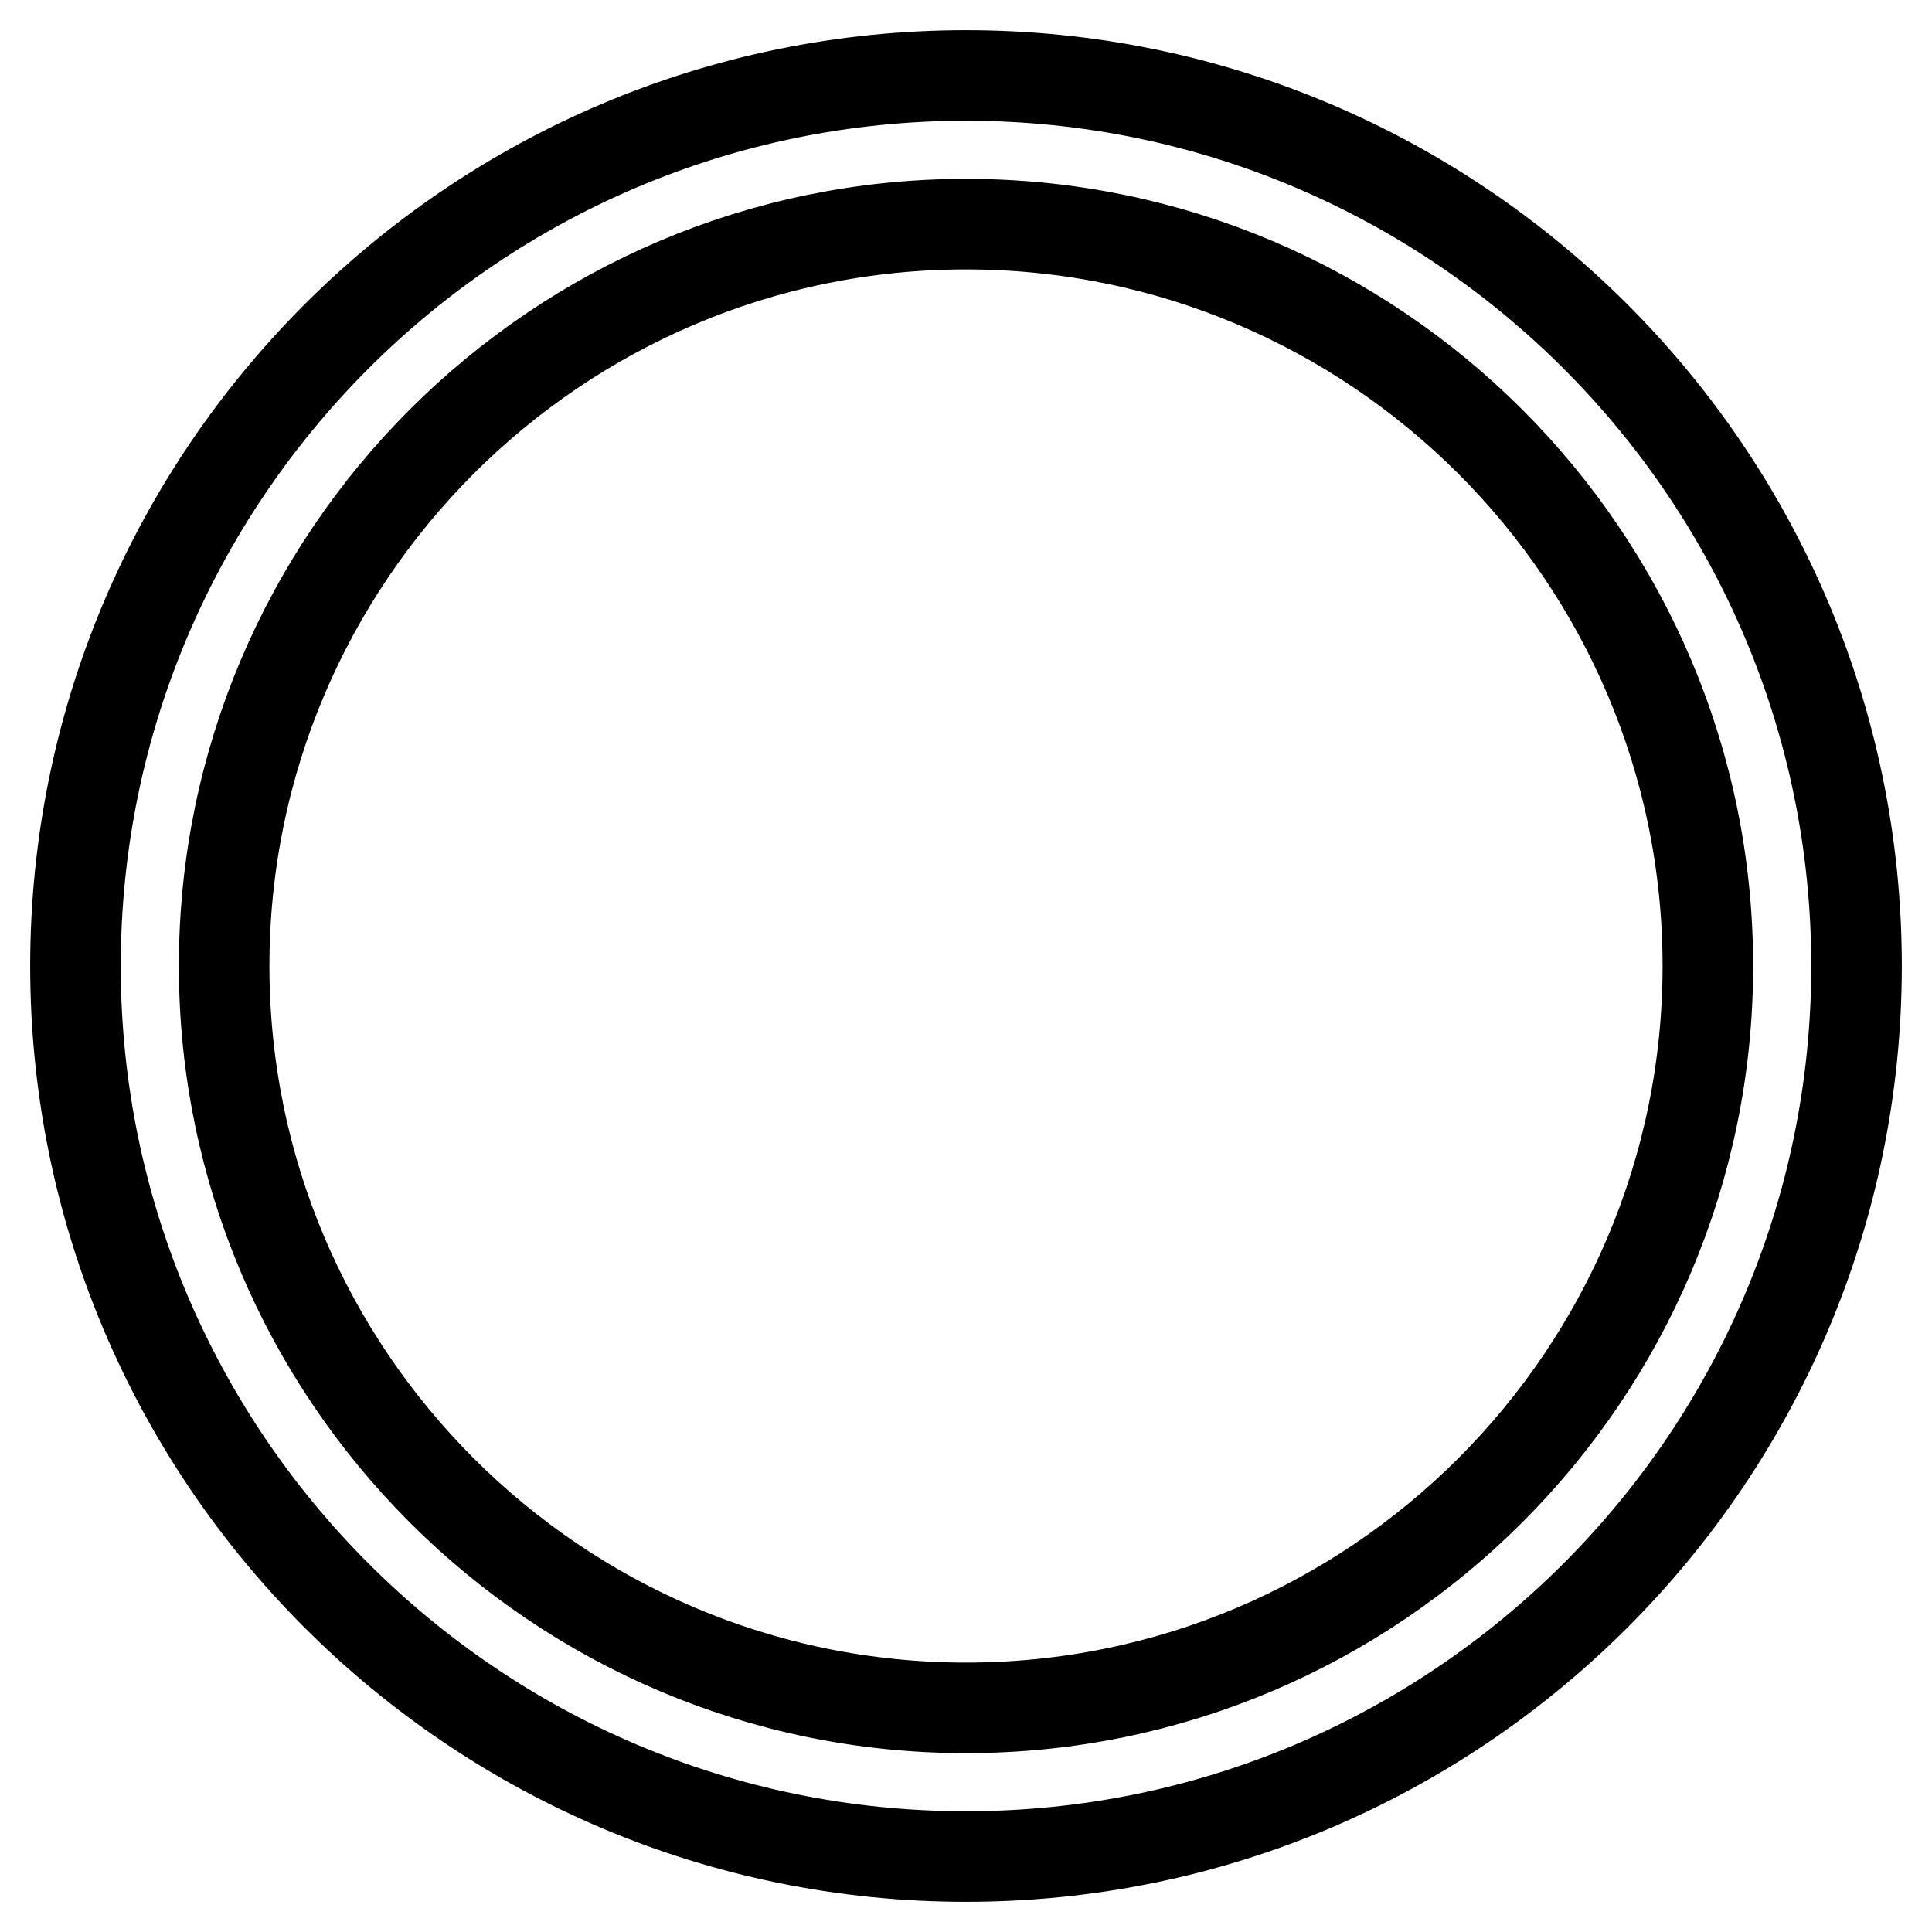
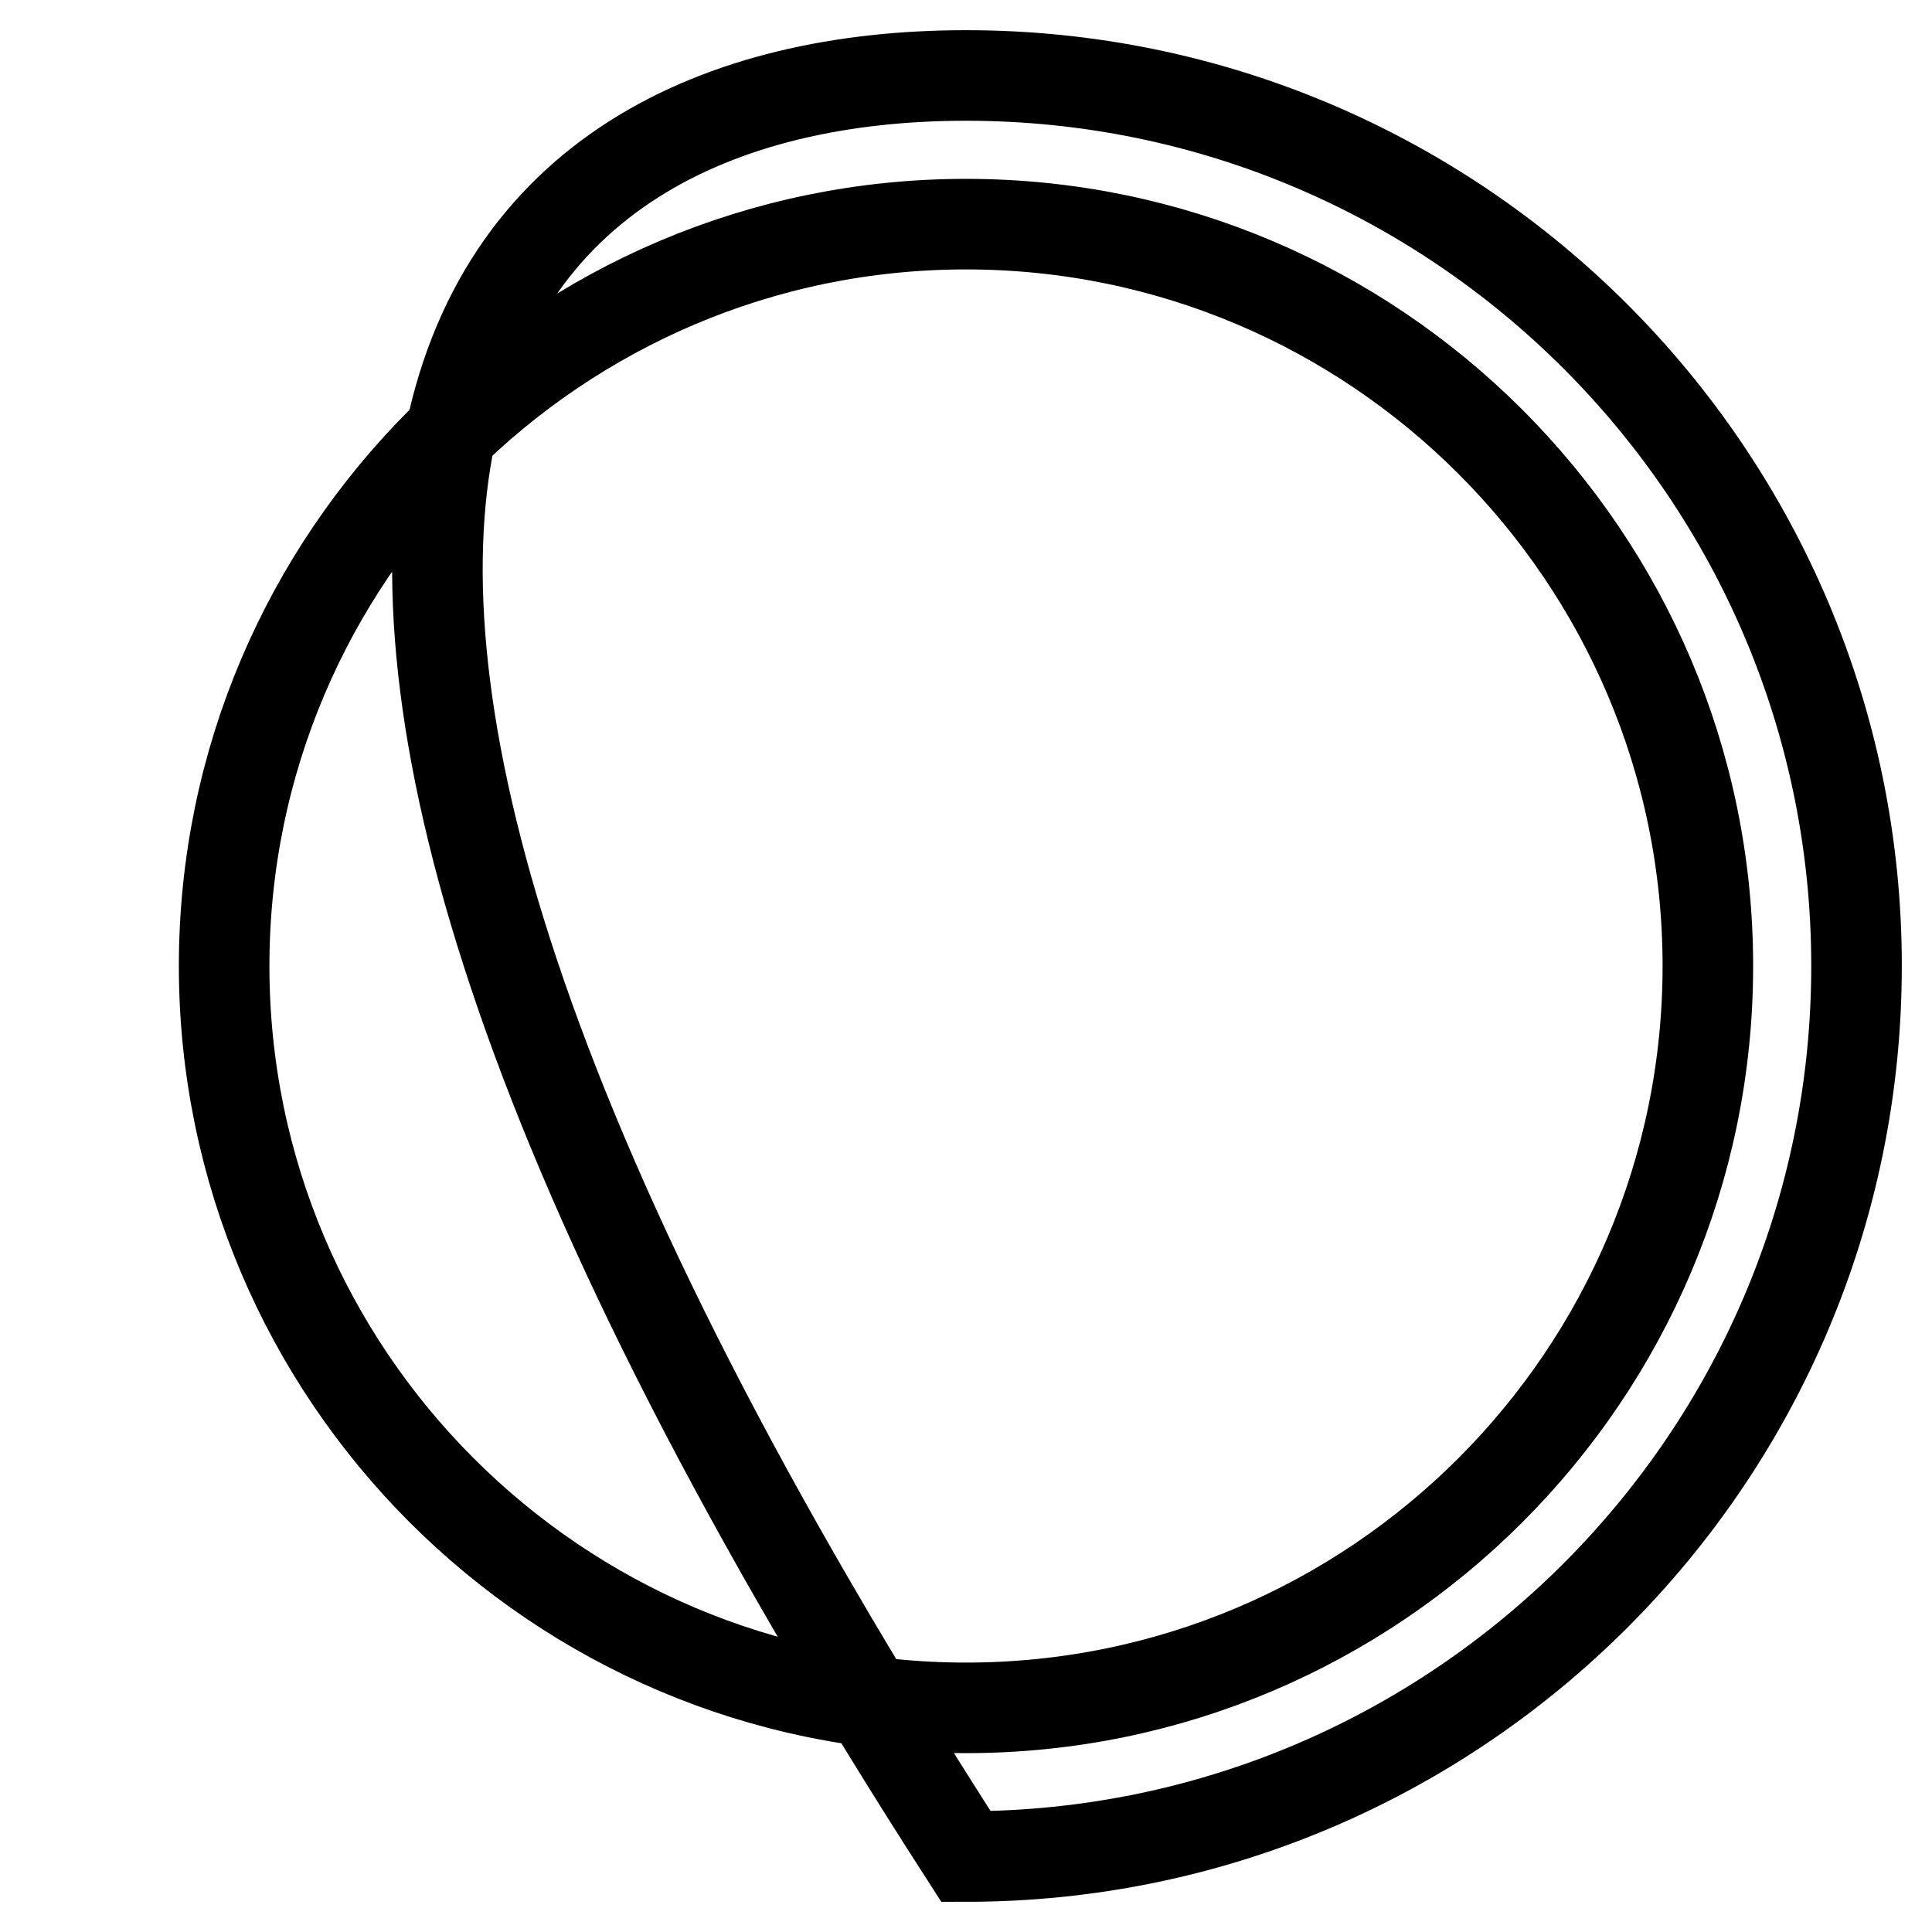
<svg xmlns="http://www.w3.org/2000/svg" version="1.1" x="0px" y="0px" viewBox="0 0 256 256" enable-background="new 0 0 256 256" xml:space="preserve">
  <g>
-     <path stroke-width="12" fill-opacity="0" stroke="#000000" d="M128,29.7c-54.2,0-98.3,44.1-98.3,98.3c0,54.2,44.1,98.3,98.3,98.3c54.2,0,98.3-44.1,98.3-98.3 C226.3,73.8,182.2,29.7,128,29.7z M246,128c0,65.1-52.9,118-118,118c-65.1,0-118-52.9-118-118C10,62.9,62.9,10,128,10 C193.1,10,246,62.9,246,128z" />
+     <path stroke-width="12" fill-opacity="0" stroke="#000000" d="M128,29.7c-54.2,0-98.3,44.1-98.3,98.3c0,54.2,44.1,98.3,98.3,98.3c54.2,0,98.3-44.1,98.3-98.3 C226.3,73.8,182.2,29.7,128,29.7z M246,128c0,65.1-52.9,118-118,118C10,62.9,62.9,10,128,10 C193.1,10,246,62.9,246,128z" />
  </g>
</svg>